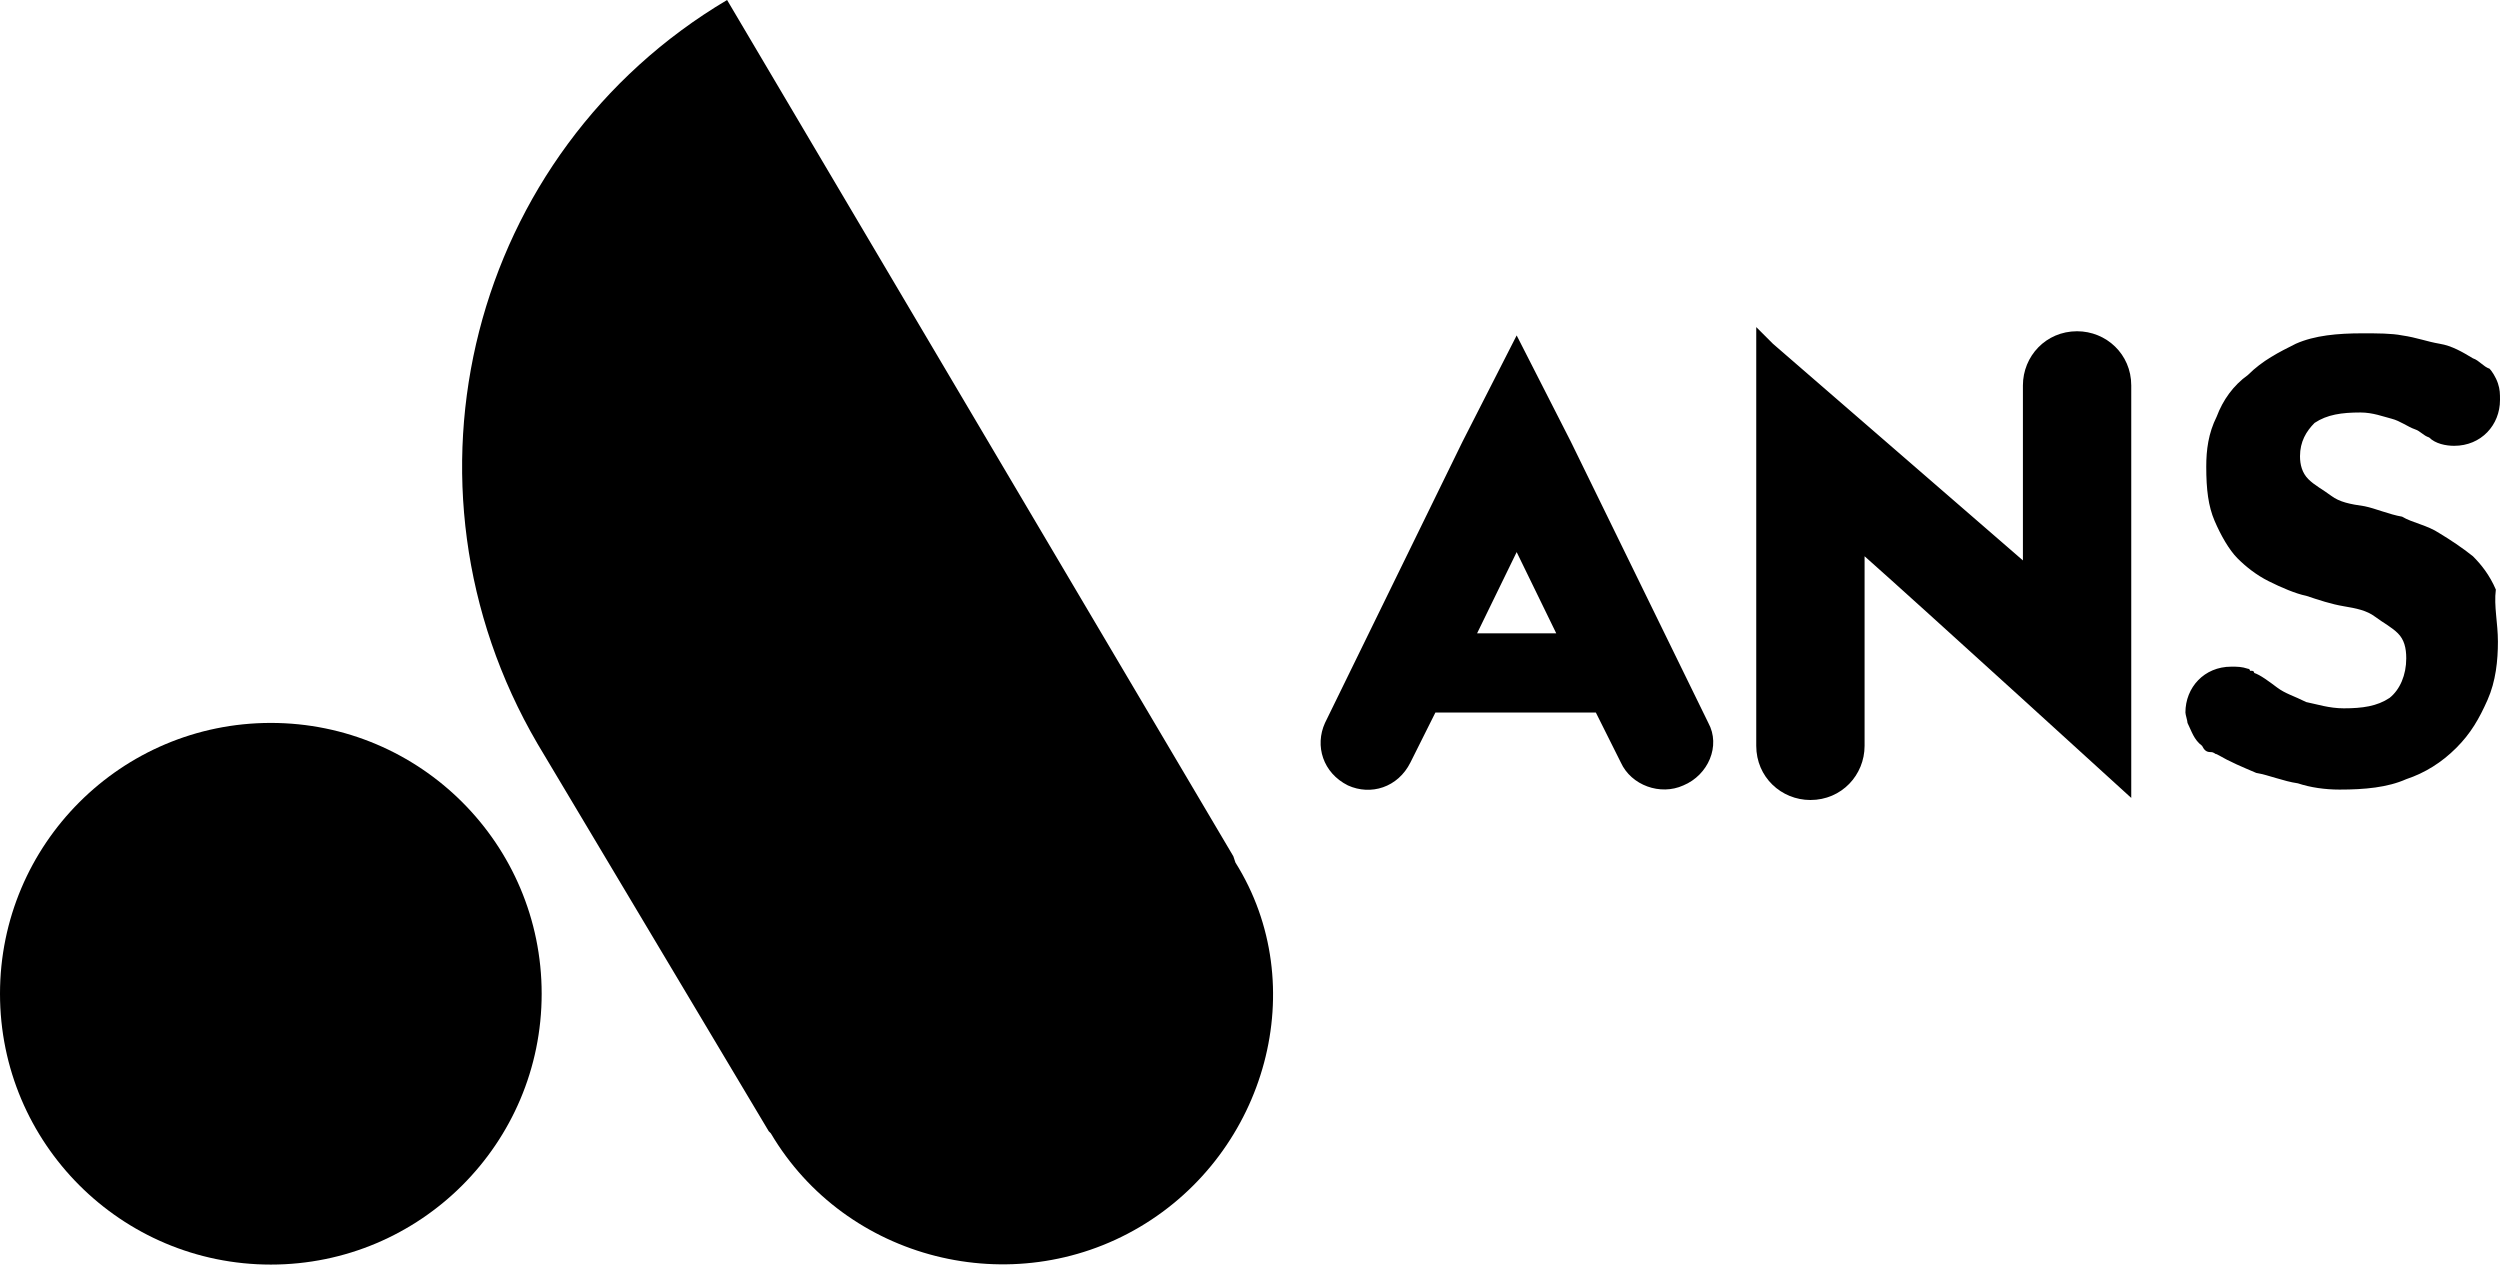
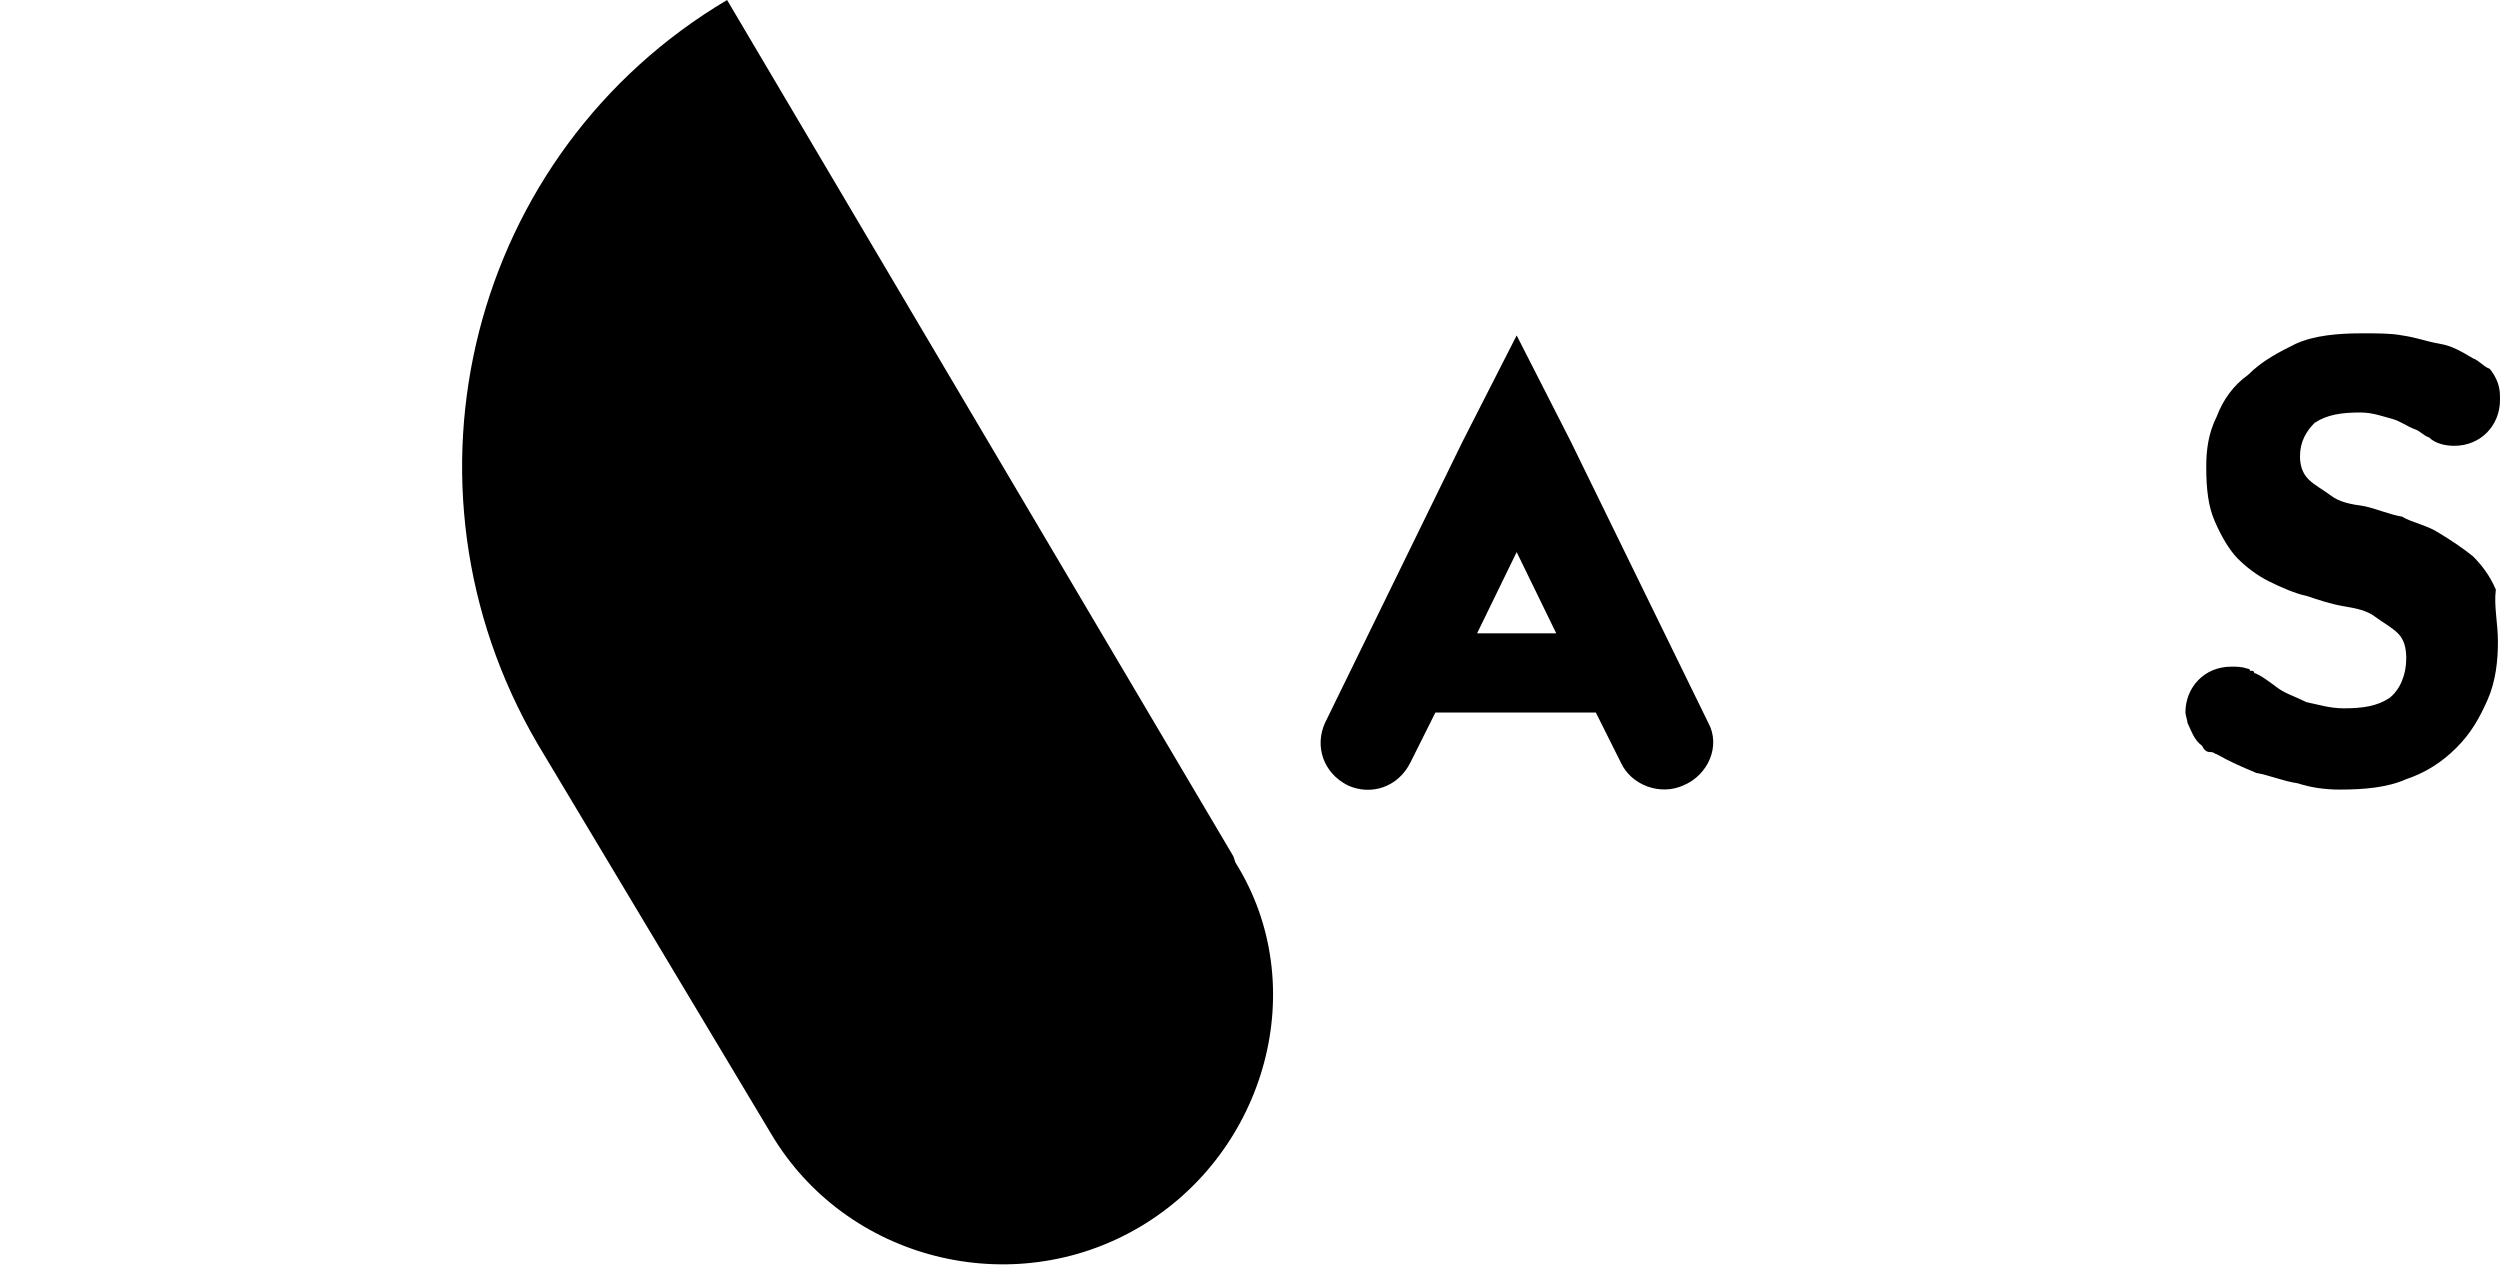
<svg xmlns="http://www.w3.org/2000/svg" version="1.1" id="Layer_1" x="0px" y="0px" viewBox="0 0 120 60.7" width="120" height="60.7" style="enable-background:new 0 0 120 60.7;" xml:space="preserve">
  <g>
-     <circle cx="13" cy="47.7" r="13" />
-     <path d="M54.7,58.9c-6.1,3.6-14.1,1.6-17.7-4.5l-0.1-0.1L25.8,35.7C18.5,23.2,22.6,7.3,34.9,0l24.3,41.1l0.1,0.3   C63,47.3,60.8,55.3,54.7,58.9z" />
-     <path d="M102.3,18.5c0-1.5-1.2-2.6-2.6-2.6c-1.5,0-2.6,1.2-2.6,2.6v8.4l-12-10.4c-0.5-0.5-0.8-0.8-0.8-0.8v0.9v19.2   c0,1.5,1.2,2.6,2.6,2.6c1.5,0,2.6-1.2,2.6-2.6v-9.1c2.6,2.3,12.8,11.6,12.8,11.6v-0.1l0,0C102.3,38.2,102.3,18.5,102.3,18.5z" />
+     <path d="M54.7,58.9c-6.1,3.6-14.1,1.6-17.7-4.5L25.8,35.7C18.5,23.2,22.6,7.3,34.9,0l24.3,41.1l0.1,0.3   C63,47.3,60.8,55.3,54.7,58.9z" />
    <path d="M82,34.7l-6.6-13.5l-2.6-5.1l-2.6,5.1l-6.6,13.5c-0.5,1.1-0.1,2.4,1.1,3c1.1,0.5,2.4,0.1,3-1.1l1.2-2.4h7.7l1.2,2.4   c0.5,1.1,1.9,1.6,3,1.1C82,37.2,82.6,35.8,82,34.7z M70.9,30.4l1.9-3.9l1.9,3.9H70.9z" />
    <path d="M119.9,30.8c0,0.9-0.1,1.9-0.5,2.8c-0.4,0.9-0.8,1.6-1.5,2.3c-0.7,0.7-1.5,1.2-2.4,1.5c-0.9,0.4-2,0.5-3.2,0.5   c-0.7,0-1.4-0.1-2-0.3c-0.7-0.1-1.4-0.4-2-0.5c-0.7-0.3-1.2-0.5-1.9-0.9c-0.1,0-0.1-0.1-0.3-0.1s-0.3-0.1-0.4-0.3   c-0.4-0.3-0.5-0.7-0.7-1.1c0-0.1-0.1-0.4-0.1-0.5c0-1.2,0.9-2.2,2.2-2.2c0.3,0,0.5,0,0.8,0.1c0,0,0.1,0,0.1,0.1c0,0,0,0,0.1,0   c0,0,0.1,0,0.1,0.1c0.3,0.1,0.7,0.4,1.1,0.7s0.8,0.4,1.4,0.7c0.5,0.1,1.1,0.3,1.8,0.3c0.9,0,1.6-0.1,2.2-0.5   c0.5-0.4,0.8-1.1,0.8-1.9c0-0.5-0.1-0.9-0.4-1.2c-0.3-0.3-0.7-0.5-1.1-0.8c-0.4-0.3-0.9-0.4-1.5-0.5s-1.2-0.3-1.8-0.5   c-0.5-0.1-1.2-0.4-1.8-0.7s-1.1-0.7-1.5-1.1c-0.4-0.4-0.8-1.1-1.1-1.8c-0.3-0.7-0.4-1.5-0.4-2.6c0-0.8,0.1-1.6,0.5-2.4   c0.3-0.8,0.8-1.5,1.5-2c0.7-0.7,1.5-1.1,2.3-1.5c0.9-0.4,2-0.5,3.2-0.5c0.7,0,1.4,0,1.9,0.1c0.7,0.1,1.2,0.3,1.8,0.4   s1.1,0.4,1.6,0.7l0,0c0.3,0.1,0.5,0.4,0.8,0.5c0.1,0.1,0.3,0.4,0.4,0.7c0.1,0.3,0.1,0.5,0.1,0.8c0,1.2-0.9,2.2-2.2,2.2   c-0.4,0-0.9-0.1-1.2-0.4c-0.3-0.1-0.4-0.3-0.7-0.4s-0.7-0.4-1.1-0.5s-0.9-0.3-1.5-0.3c-0.9,0-1.6,0.1-2.2,0.5   c-0.4,0.4-0.7,0.9-0.7,1.6c0,0.4,0.1,0.8,0.4,1.1c0.3,0.3,0.7,0.5,1.1,0.8c0.4,0.3,0.9,0.4,1.6,0.5c0.5,0.1,1.2,0.4,1.8,0.5   c0.5,0.3,1.2,0.4,1.8,0.8c0.5,0.3,1.1,0.7,1.6,1.1c0.4,0.4,0.8,0.9,1.1,1.6C119.7,29.1,119.9,29.9,119.9,30.8z" />
  </g>
</svg>